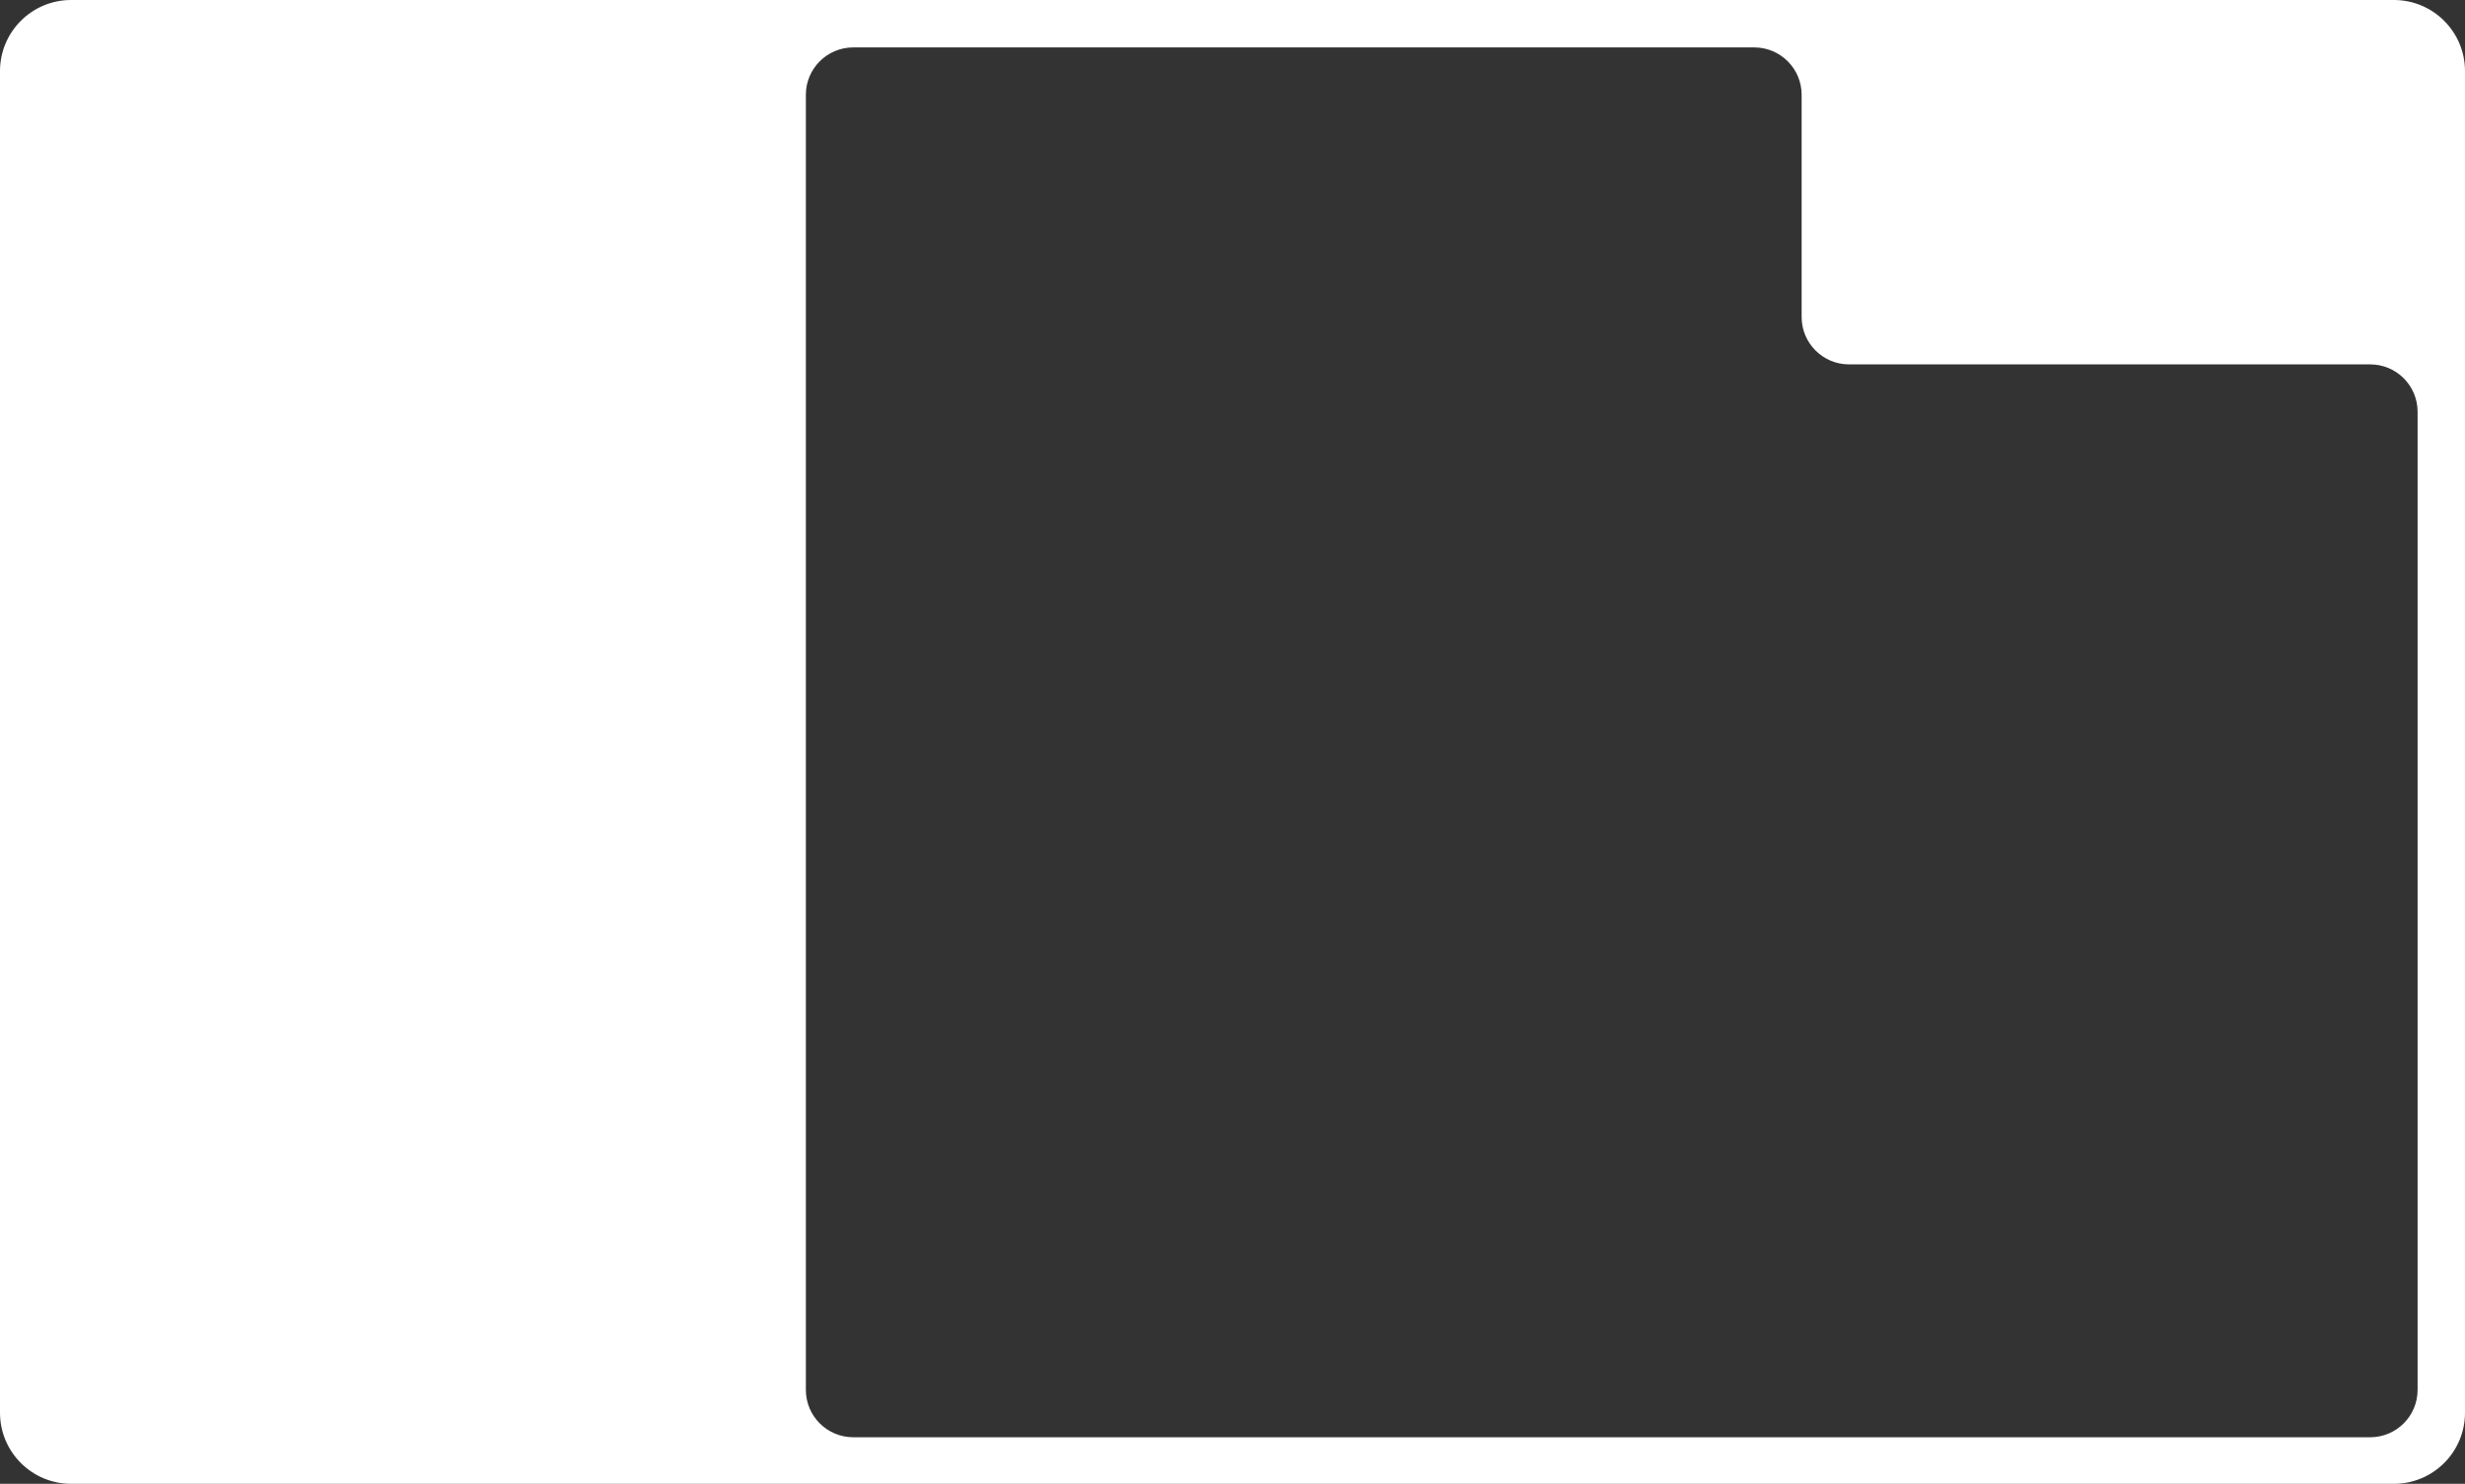
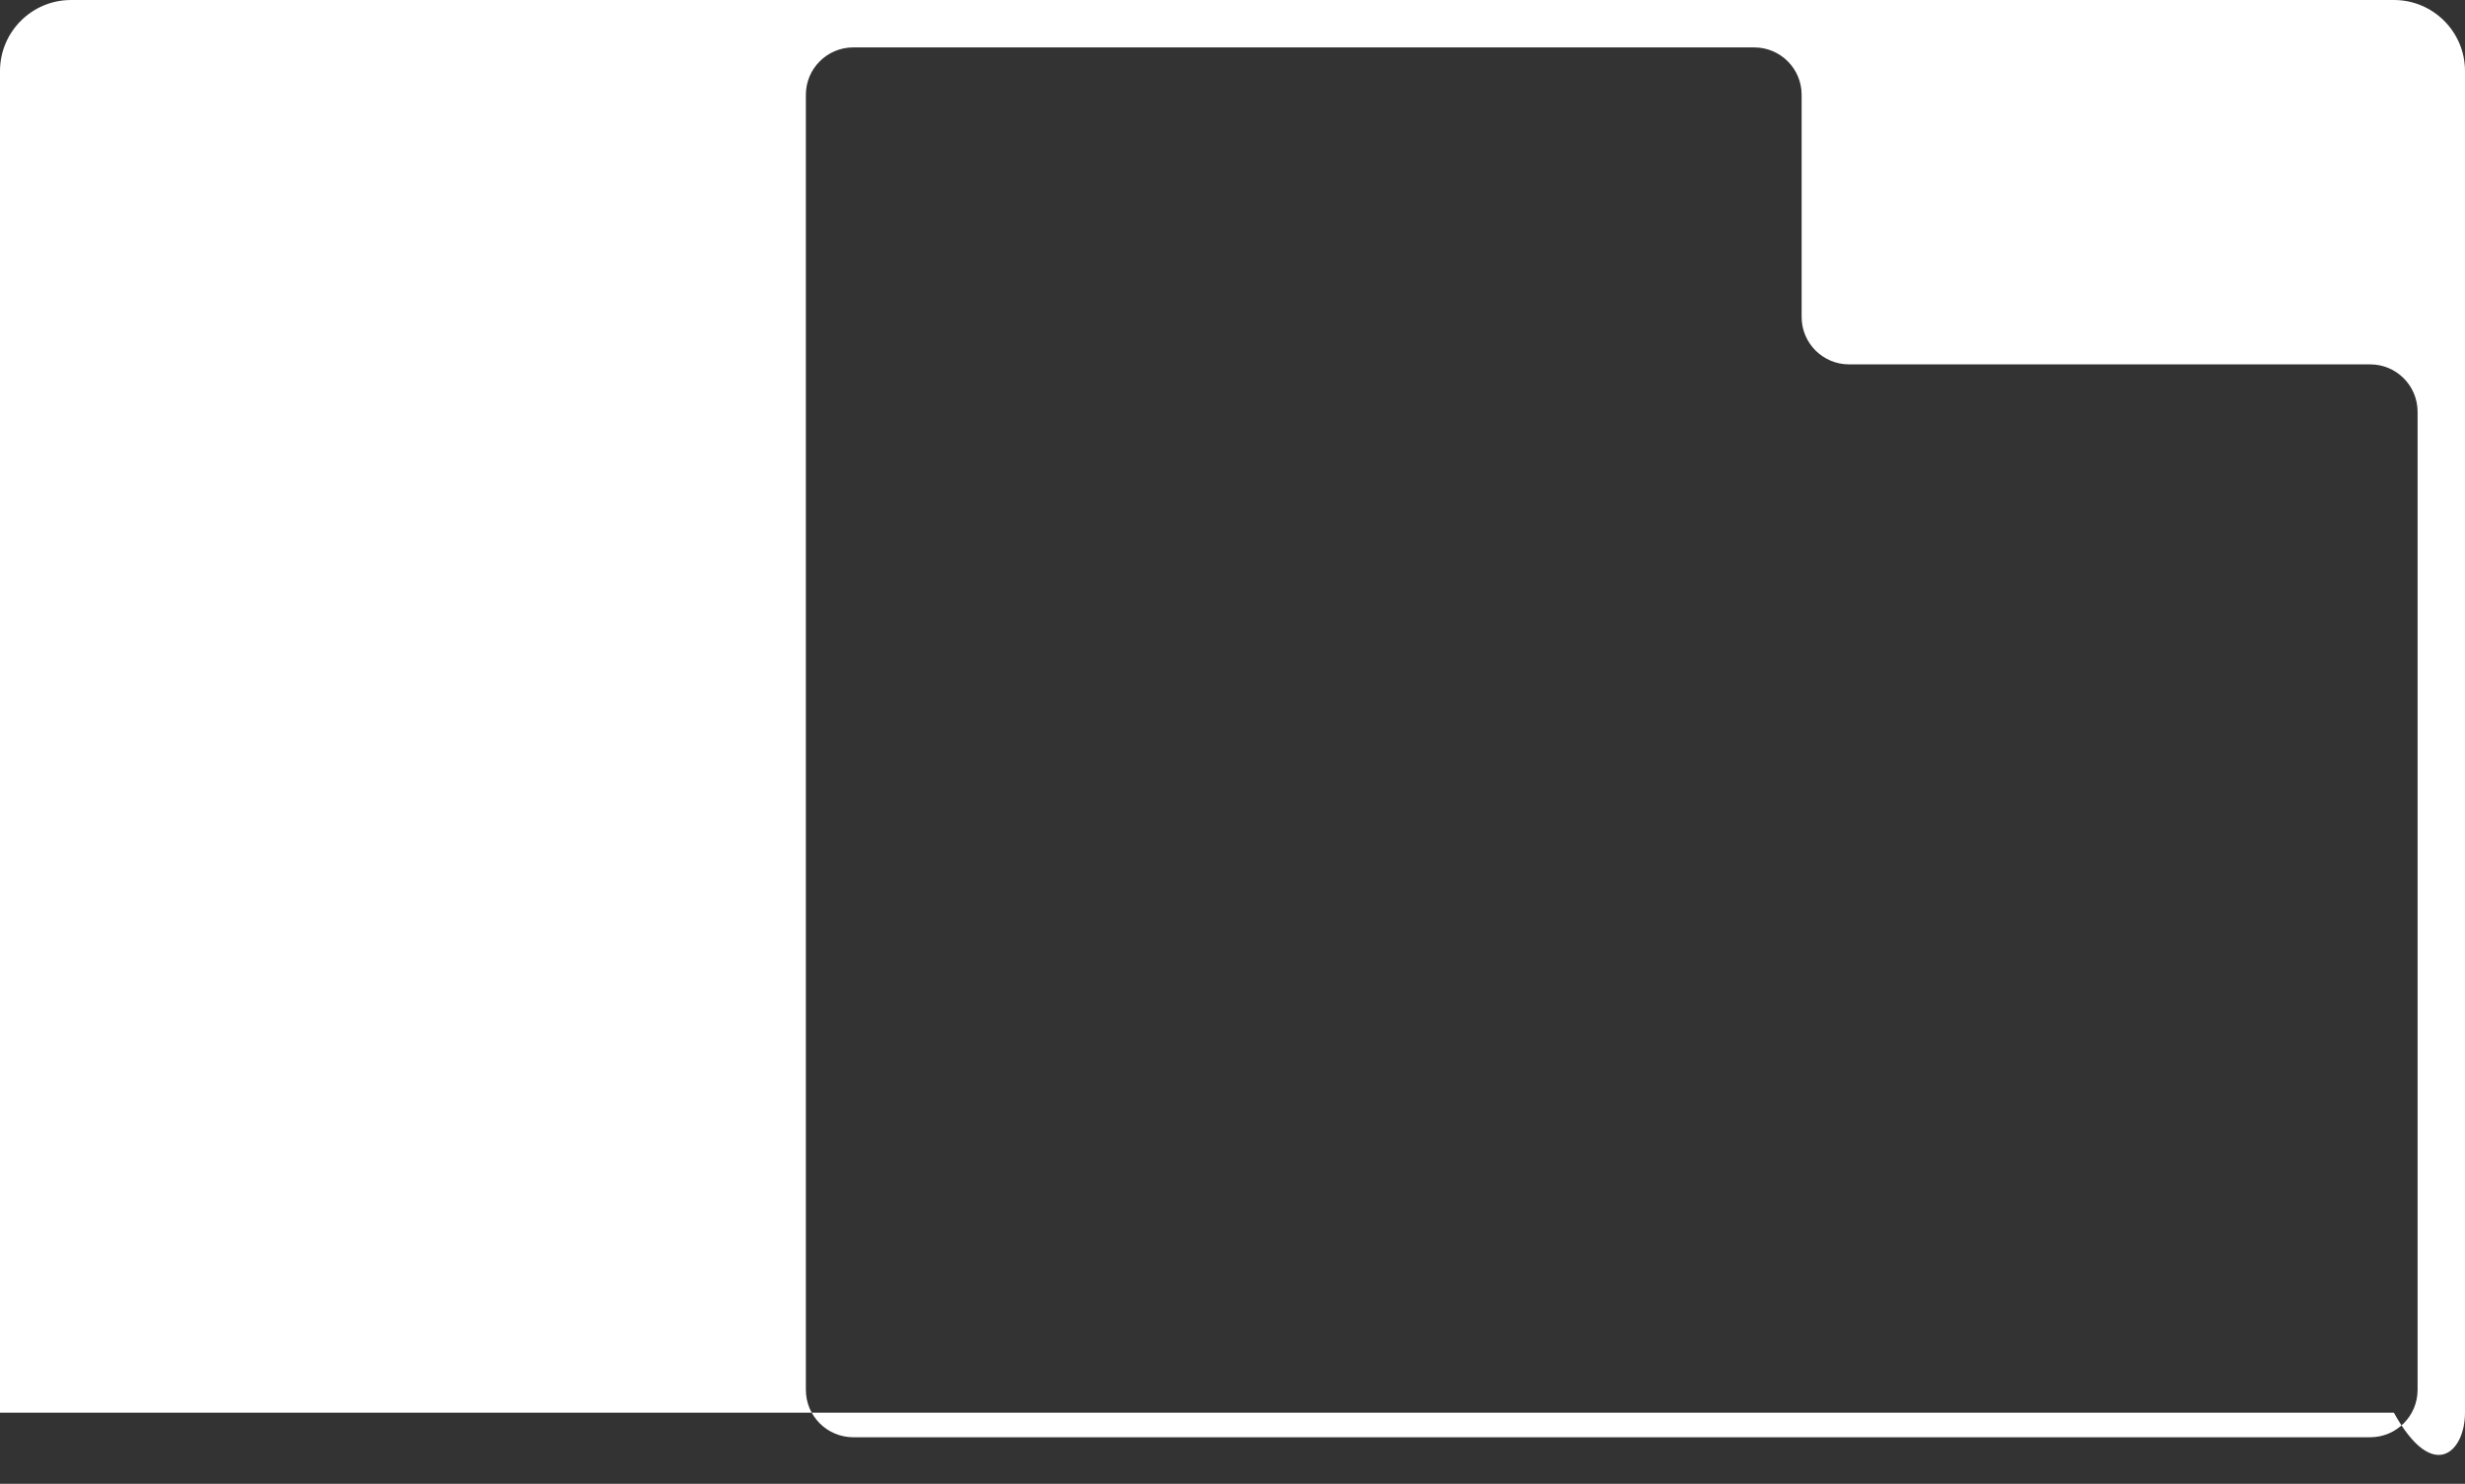
<svg xmlns="http://www.w3.org/2000/svg" width="1040" height="626" viewBox="0 0 1040 626" fill="none">
  <rect x="0" y="0" width="1040" height="626" fill="#333333" stroke="none" />
-   <path fill-rule="evenodd" clip-rule="evenodd" d="M1040 30C1040 13.432 1026.57 0 1010 0H30C13.432 0 0 13.432 0 30V596C0 612.568 13.432 626 30 626H1010C1026.57 626 1040 612.568 1040 596V30ZM740.121 20C751.167 20 760.121 28.954 760.121 40V133.73C760.121 144.776 769.075 153.73 780.121 153.73H1000C1011.05 153.73 1020 162.686 1020 173.73V586.359C1020 597.405 1011.05 606.359 1000 606.359H360C348.954 606.359 340 597.405 340 586.359V40C340 28.954 348.954 20 360 20H740.121Z" fill="white" />
+   <path fill-rule="evenodd" clip-rule="evenodd" d="M1040 30C1040 13.432 1026.57 0 1010 0H30C13.432 0 0 13.432 0 30V596H1010C1026.57 626 1040 612.568 1040 596V30ZM740.121 20C751.167 20 760.121 28.954 760.121 40V133.73C760.121 144.776 769.075 153.73 780.121 153.73H1000C1011.05 153.73 1020 162.686 1020 173.73V586.359C1020 597.405 1011.05 606.359 1000 606.359H360C348.954 606.359 340 597.405 340 586.359V40C340 28.954 348.954 20 360 20H740.121Z" fill="white" />
</svg>